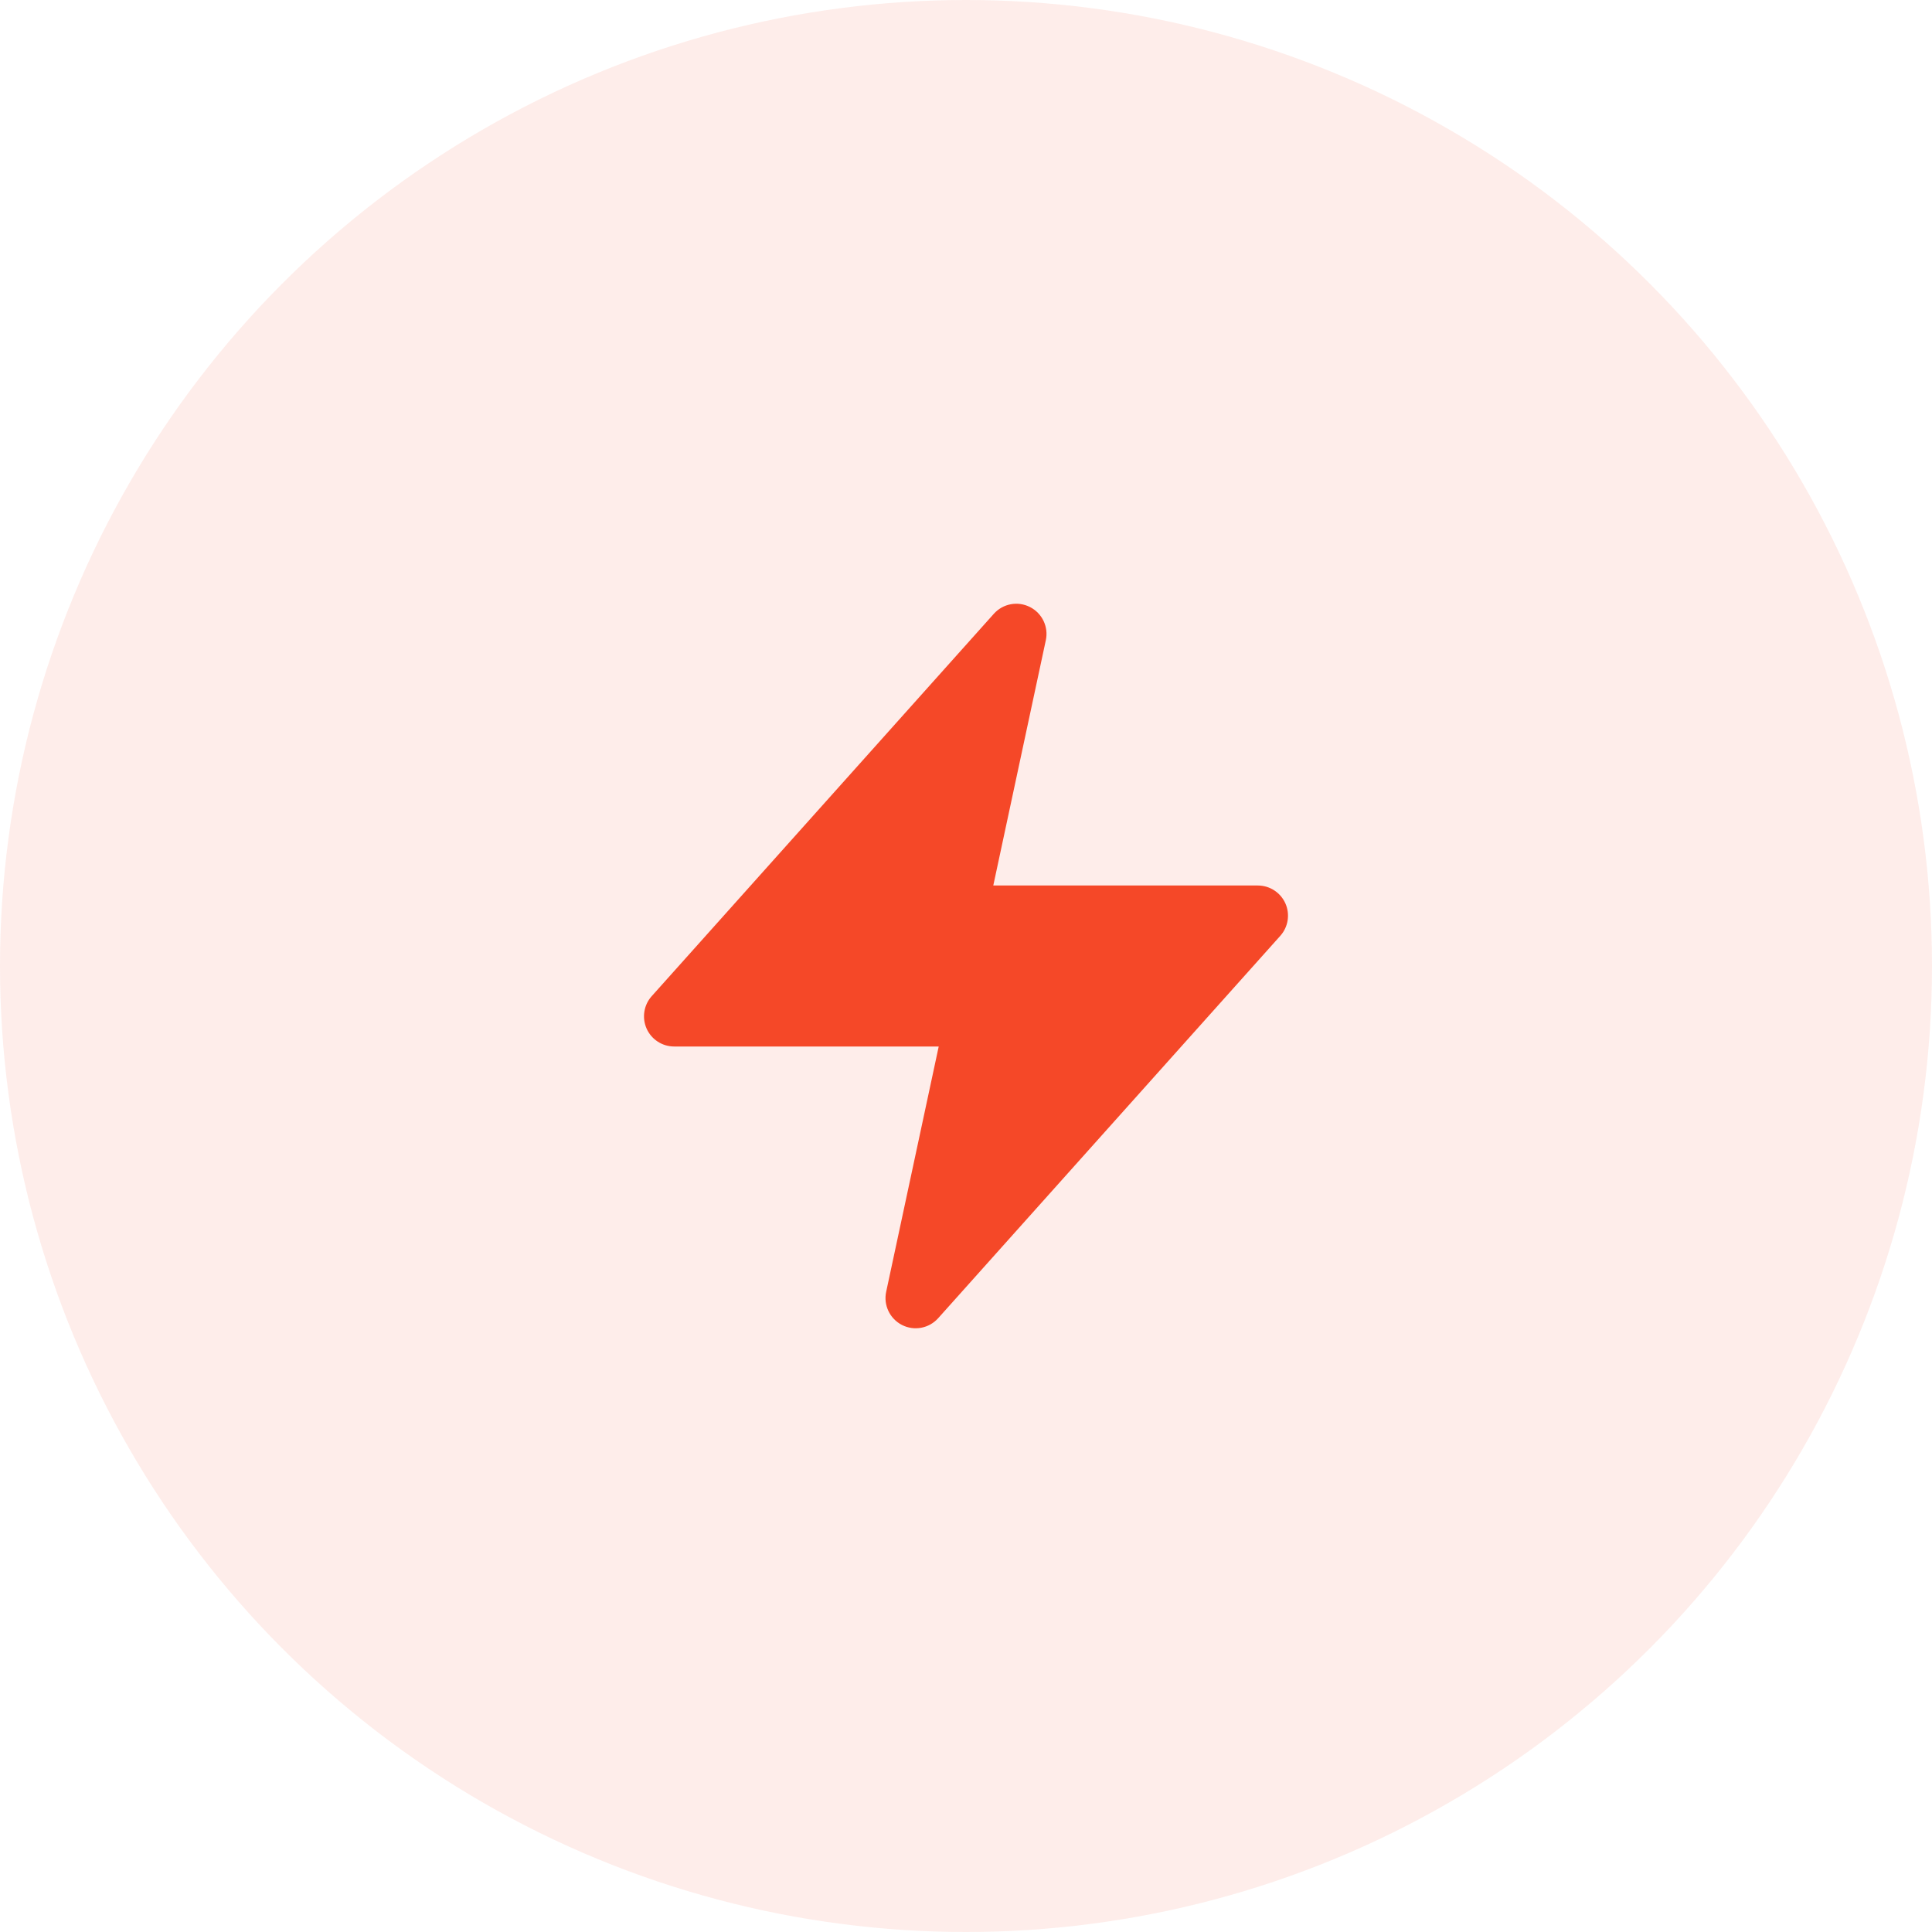
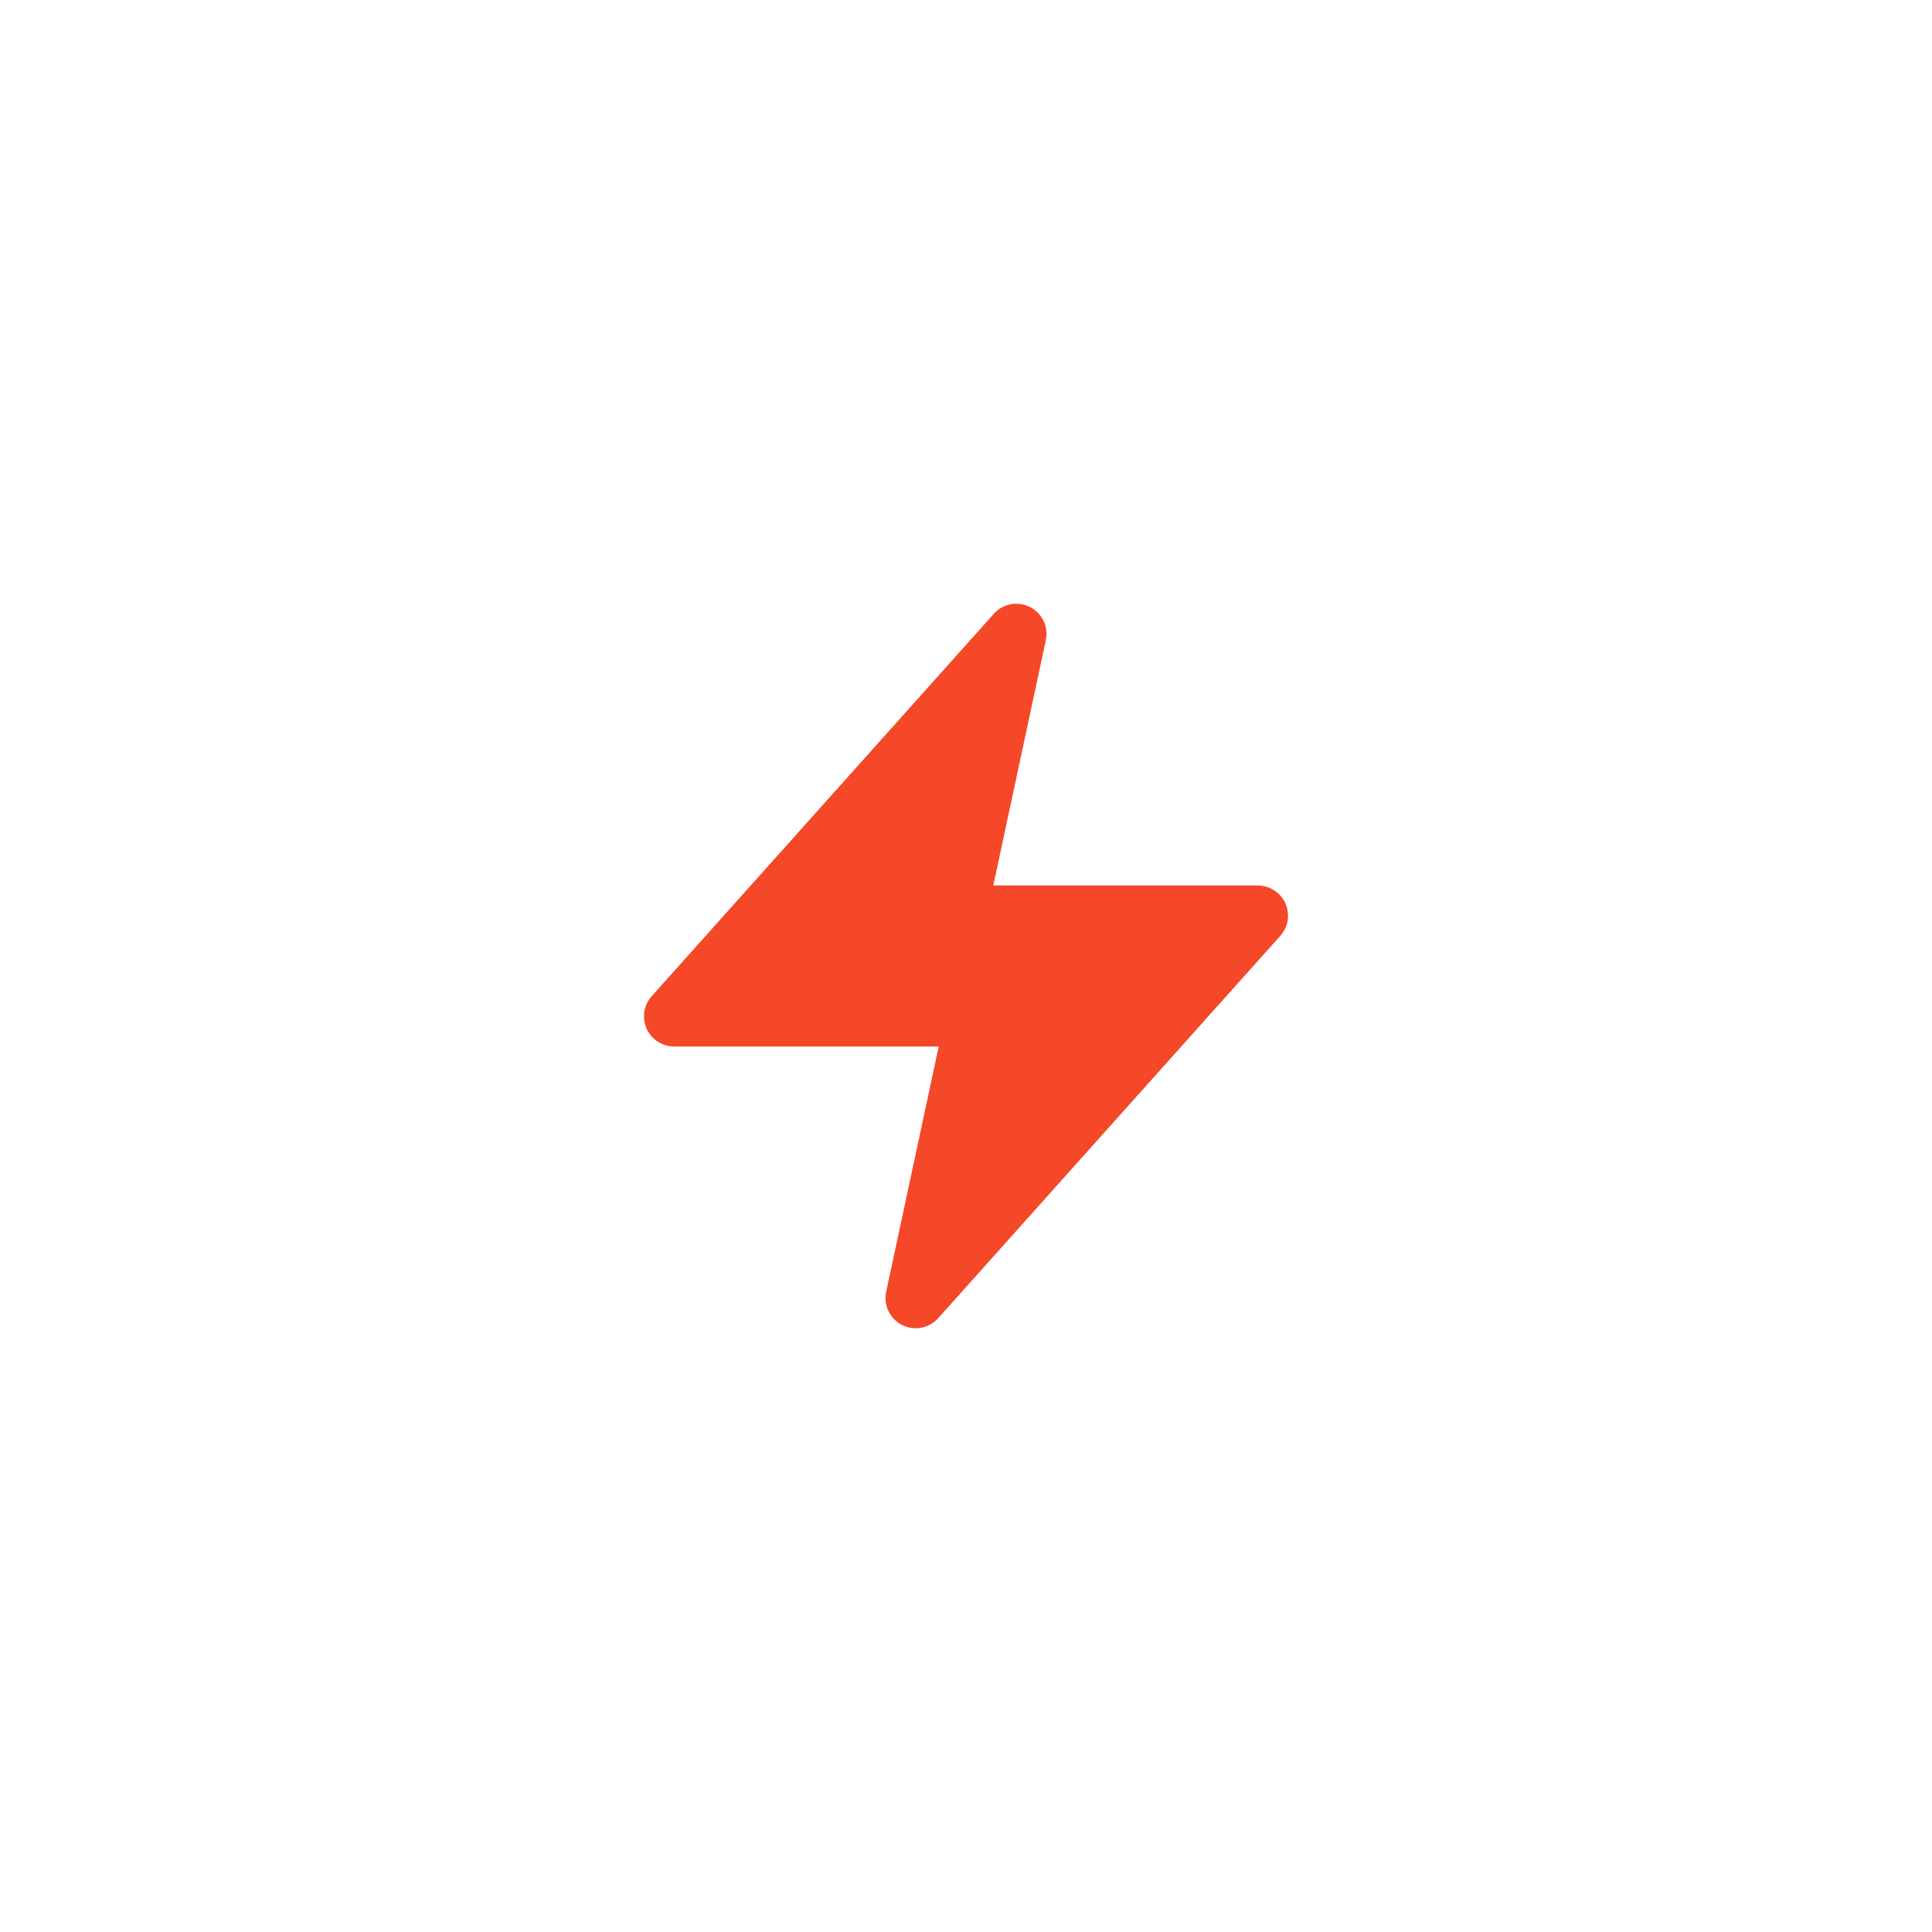
<svg xmlns="http://www.w3.org/2000/svg" width="48" height="48" viewBox="0 0 48 48" fill="none">
-   <circle opacity="0.1" cx="24" cy="24" r="24" fill="#F54828" />
  <path d="M25.983 15.907C26.055 15.575 25.893 15.236 25.59 15.082C25.287 14.927 24.918 14.996 24.691 15.25L16.191 24.75C15.994 24.97 15.945 25.286 16.065 25.556C16.186 25.826 16.454 26 16.75 26H23.322L22.017 32.093C21.945 32.425 22.107 32.764 22.41 32.919C22.713 33.073 23.082 33.004 23.309 32.75L31.809 23.25C32.006 23.03 32.055 22.714 31.935 22.444C31.814 22.174 31.546 22 31.25 22H24.678L25.983 15.907Z" fill="#F54828" />
</svg>